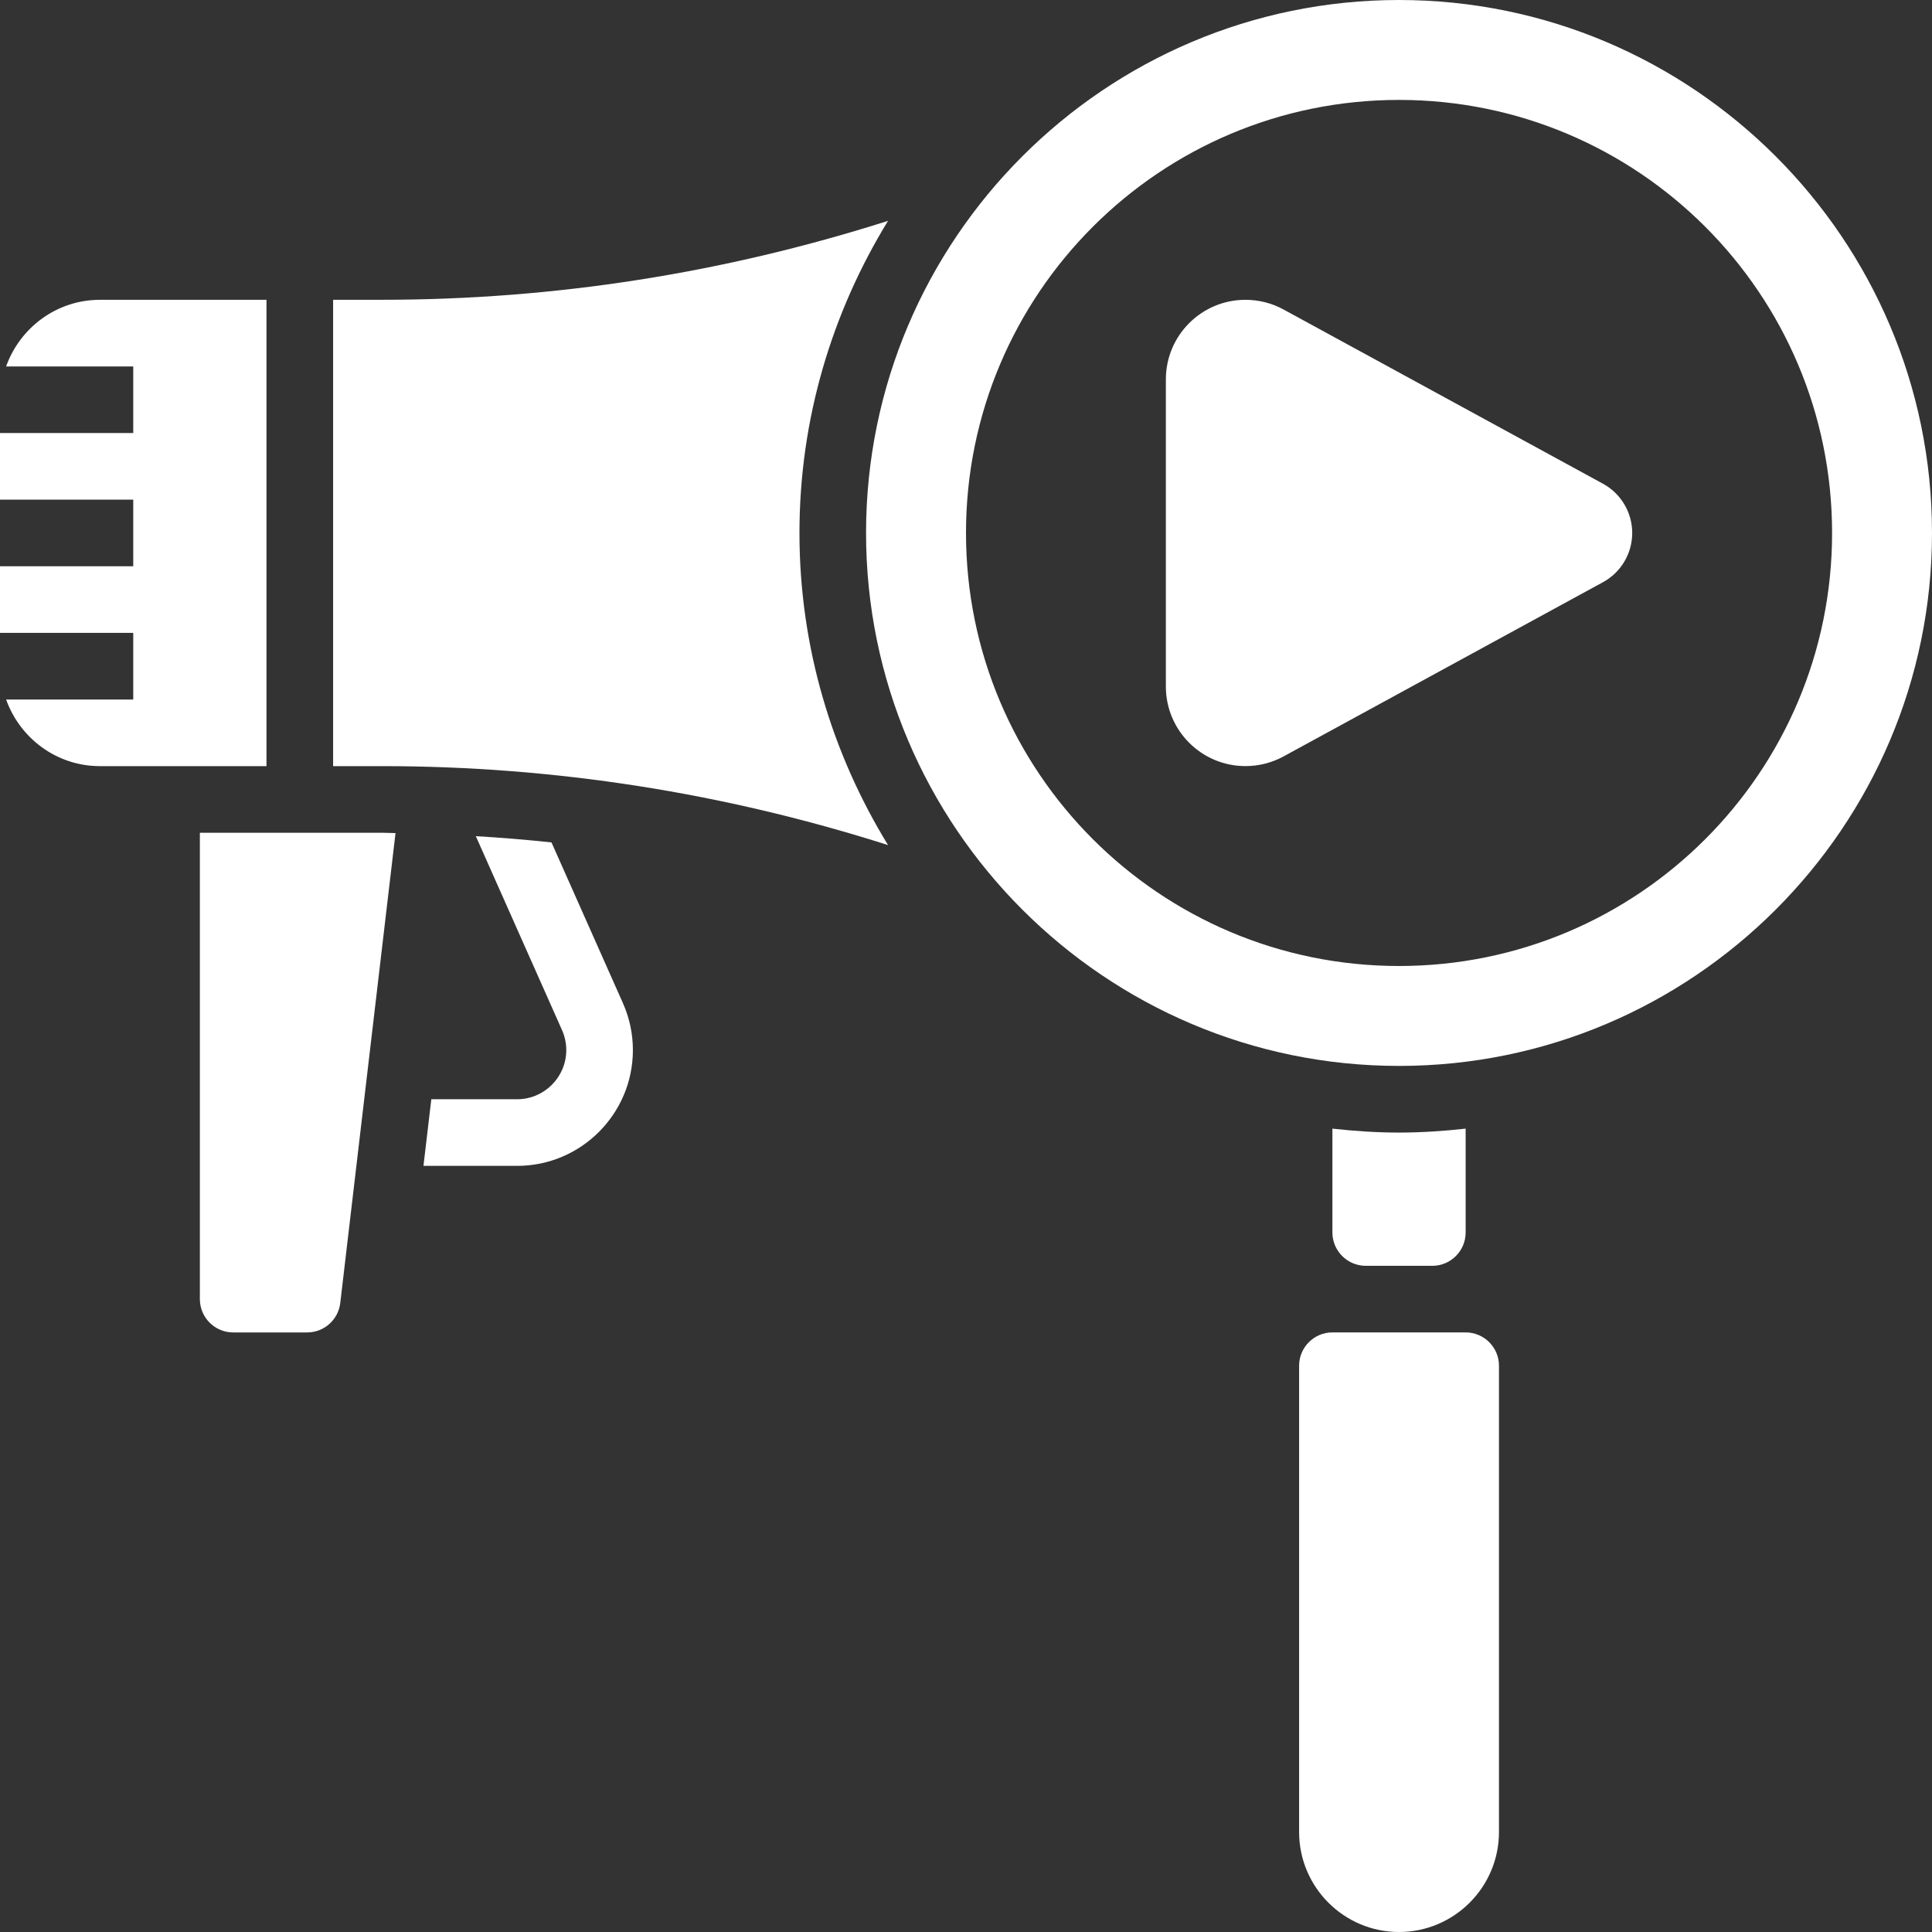
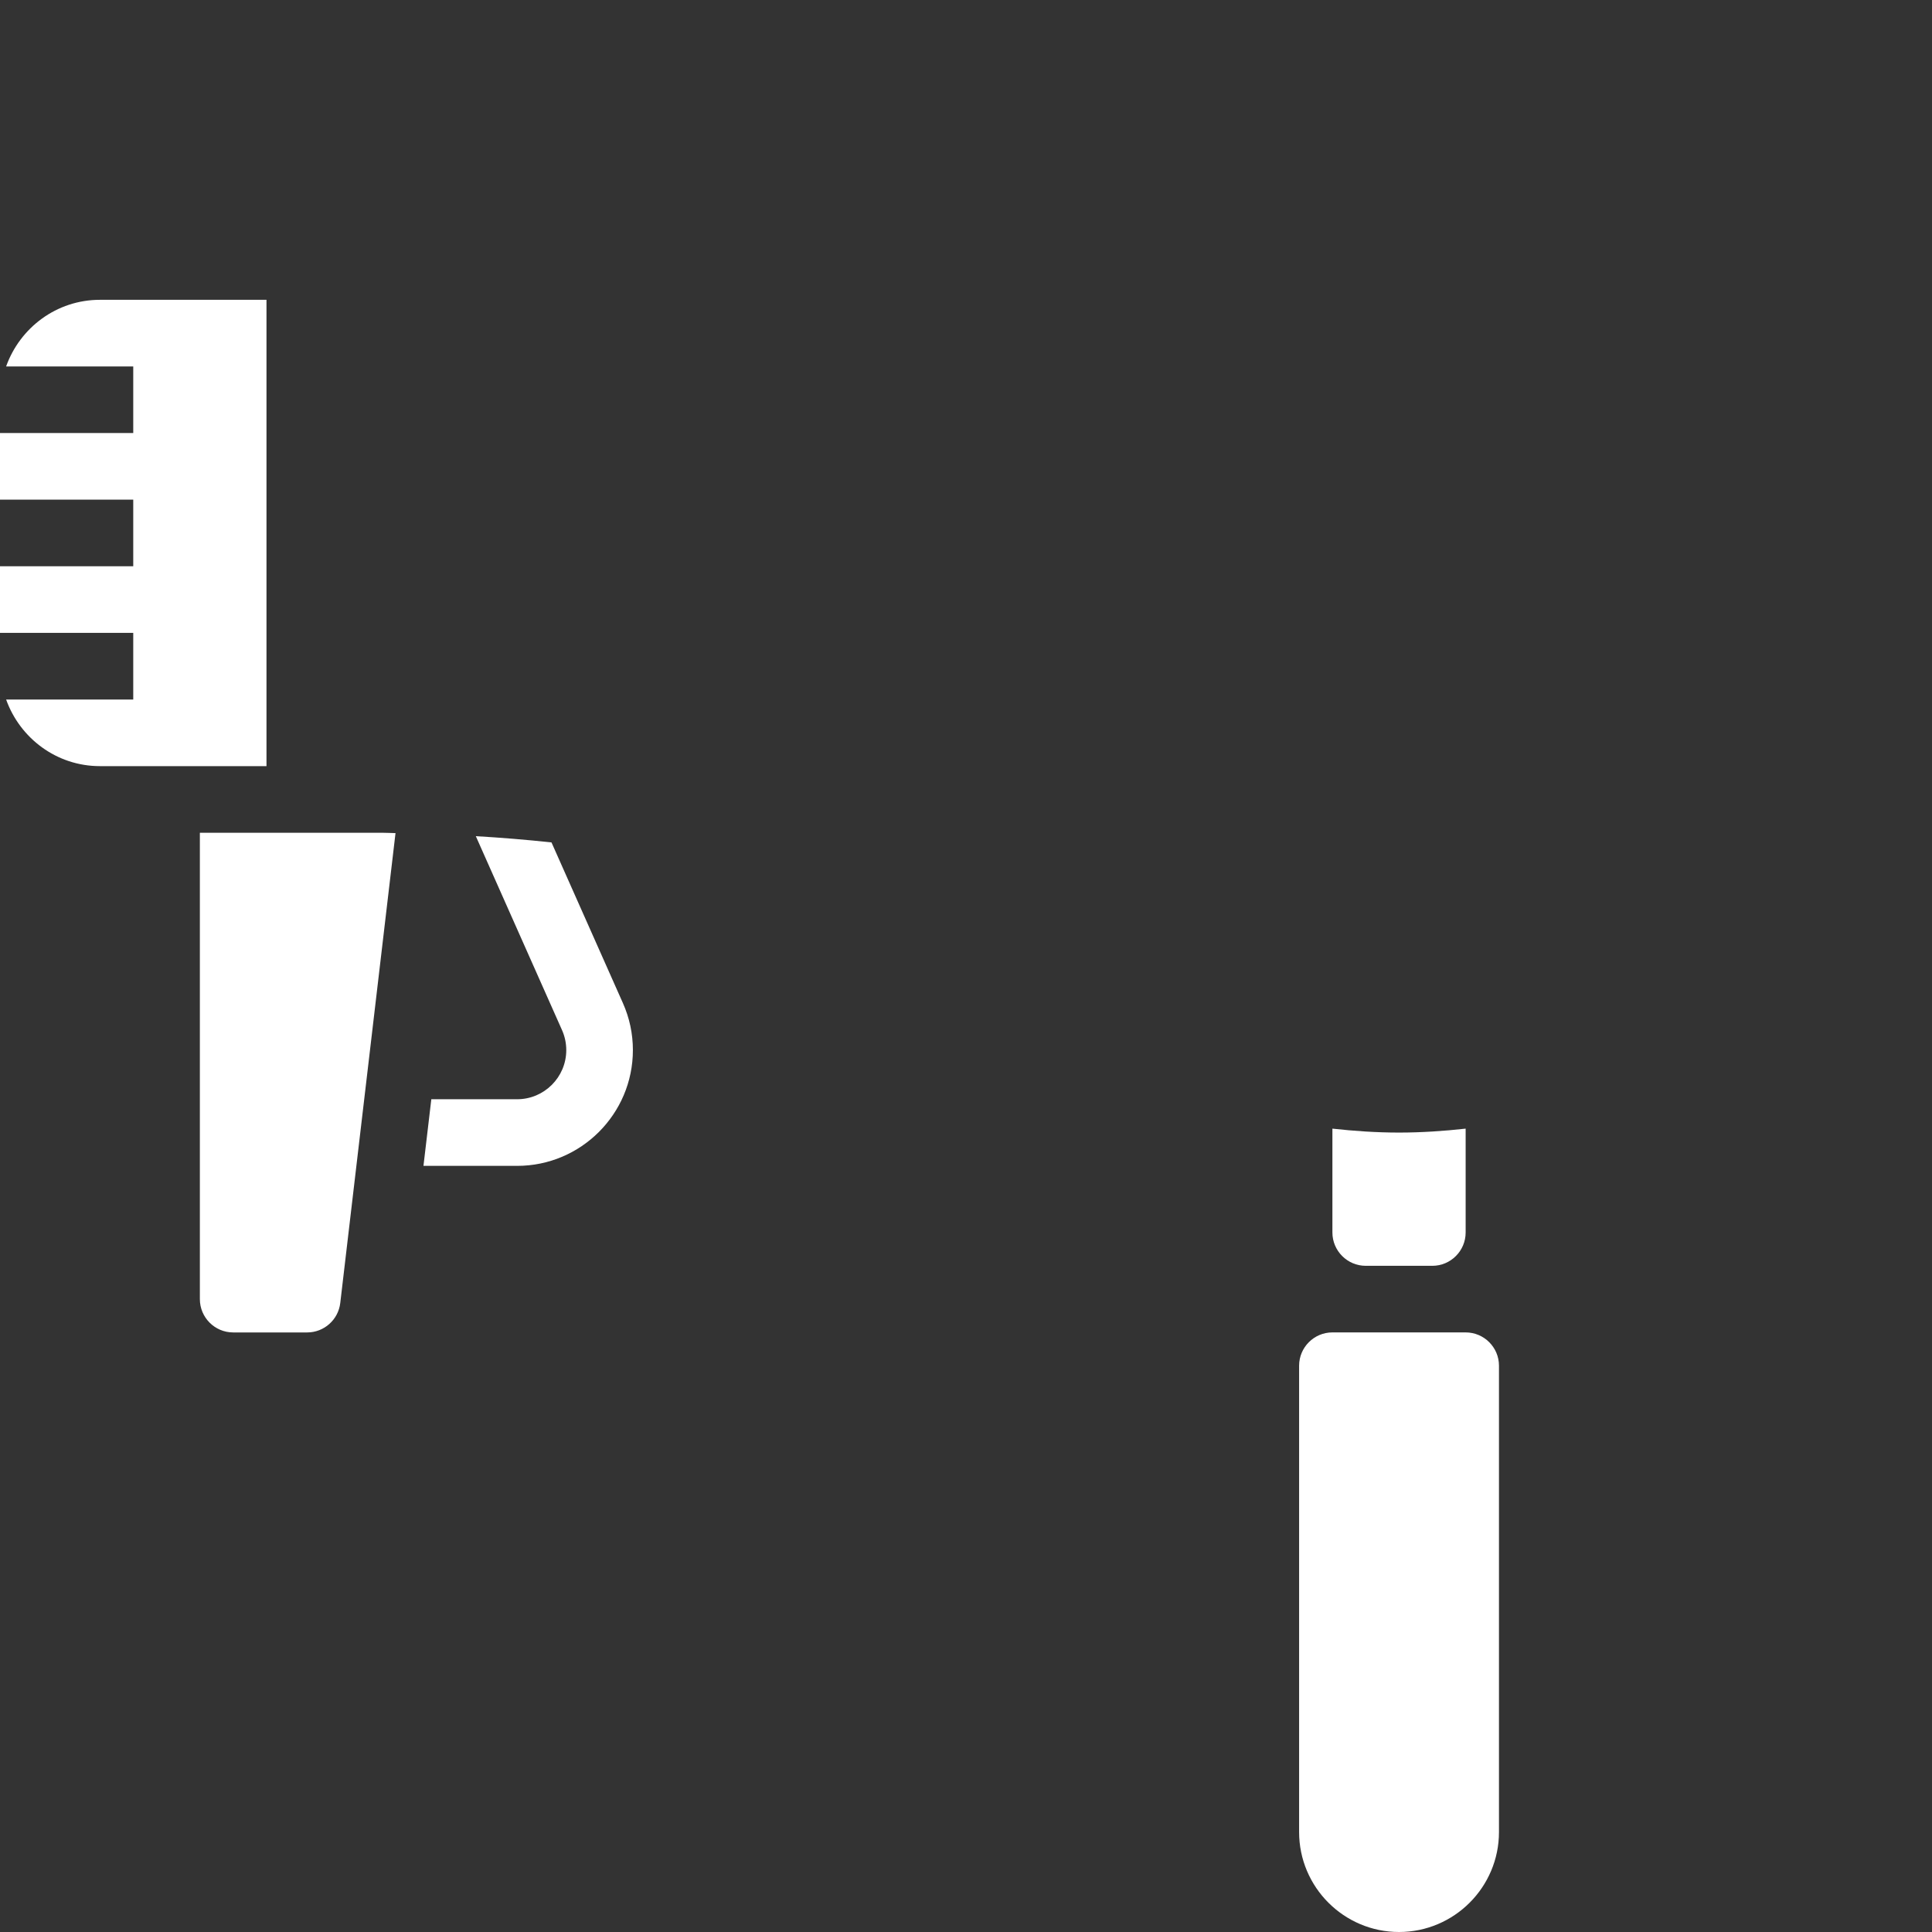
<svg xmlns="http://www.w3.org/2000/svg" width="60" height="60" viewBox="0 0 60 60" fill="none">
  <rect x="0" y="0" width="60" height="60" fill="#333333" stroke="none" />
  <g clip-path="url(#clip0_1663_10777)">
    <path d="M17.127 26.162C16.345 26.078 15.562 26.014 14.777 25.968L17.455 31.993C17.542 32.189 17.586 32.398 17.586 32.612C17.586 33.453 16.901 34.138 16.06 34.138H13.395L13.151 36.207H16.061C18.042 36.207 19.655 34.594 19.655 32.612C19.655 32.106 19.551 31.615 19.345 31.152L17.127 26.162Z" fill="white" />
    <path d="M6.207 25.862V40.345C6.207 40.915 6.671 41.38 7.241 41.38H9.54C10.064 41.38 10.506 40.986 10.567 40.466L12.283 25.873C12.144 25.871 12.005 25.862 11.865 25.862H6.207Z" fill="white" />
-     <path d="M27.579 6.858C22.498 8.477 17.229 9.31 11.865 9.31H10.345V23.793H11.865C17.229 23.793 22.498 24.626 27.579 26.245C25.845 23.416 24.828 20.105 24.828 16.552C24.828 12.998 25.845 9.687 27.579 6.858Z" fill="white" />
    <path d="M8.276 9.311H3.103C1.757 9.311 0.619 10.178 0.19 11.38H4.138V13.448H0V15.517H4.138V17.586H0V19.655H4.138V21.724H0.19C0.619 22.925 1.757 23.793 3.103 23.793H8.276V9.311Z" fill="white" />
    <path d="M45.517 41.379H44.483H42.414H41.379C40.809 41.379 40.345 41.843 40.345 42.413V56.896C40.345 58.607 41.737 60 43.448 60C45.159 60 46.552 58.607 46.552 56.896V42.413C46.552 41.843 46.087 41.379 45.517 41.379Z" fill="white" />
-     <path d="M43.448 0C34.322 0 26.896 7.426 26.896 16.552C26.896 25.678 34.322 33.103 43.448 33.103C52.574 33.103 60 25.678 60 16.552C60 7.426 52.574 0 43.448 0ZM43.448 30C36.021 30 30 23.979 30 16.552C30 9.124 36.021 3.103 43.448 3.103C50.876 3.103 56.897 9.124 56.897 16.552C56.897 23.979 50.876 30 43.448 30Z" fill="white" />
    <path d="M44.483 39.311C45.053 39.311 45.517 38.846 45.517 38.276V35.051C44.837 35.126 44.149 35.173 43.448 35.173C42.748 35.173 42.06 35.126 41.379 35.051V38.276C41.379 38.846 41.844 39.311 42.414 39.311H44.483Z" fill="white" />
-     <path d="M49.781 15.022L39.864 9.613C39.501 9.414 39.093 9.311 38.679 9.311C37.314 9.311 36.207 10.417 36.207 11.783V21.32C36.207 22.685 37.314 23.792 38.679 23.792C39.093 23.792 39.501 23.689 39.864 23.49L49.781 18.081C50.341 17.777 50.69 17.189 50.69 16.552C50.69 15.915 50.341 15.327 49.781 15.022Z" fill="white" />
  </g>
  <defs>
    <clipPath id="clip0_1663_10777">
      <rect width="60" height="60" fill="white" />
    </clipPath>
  </defs>
</svg>